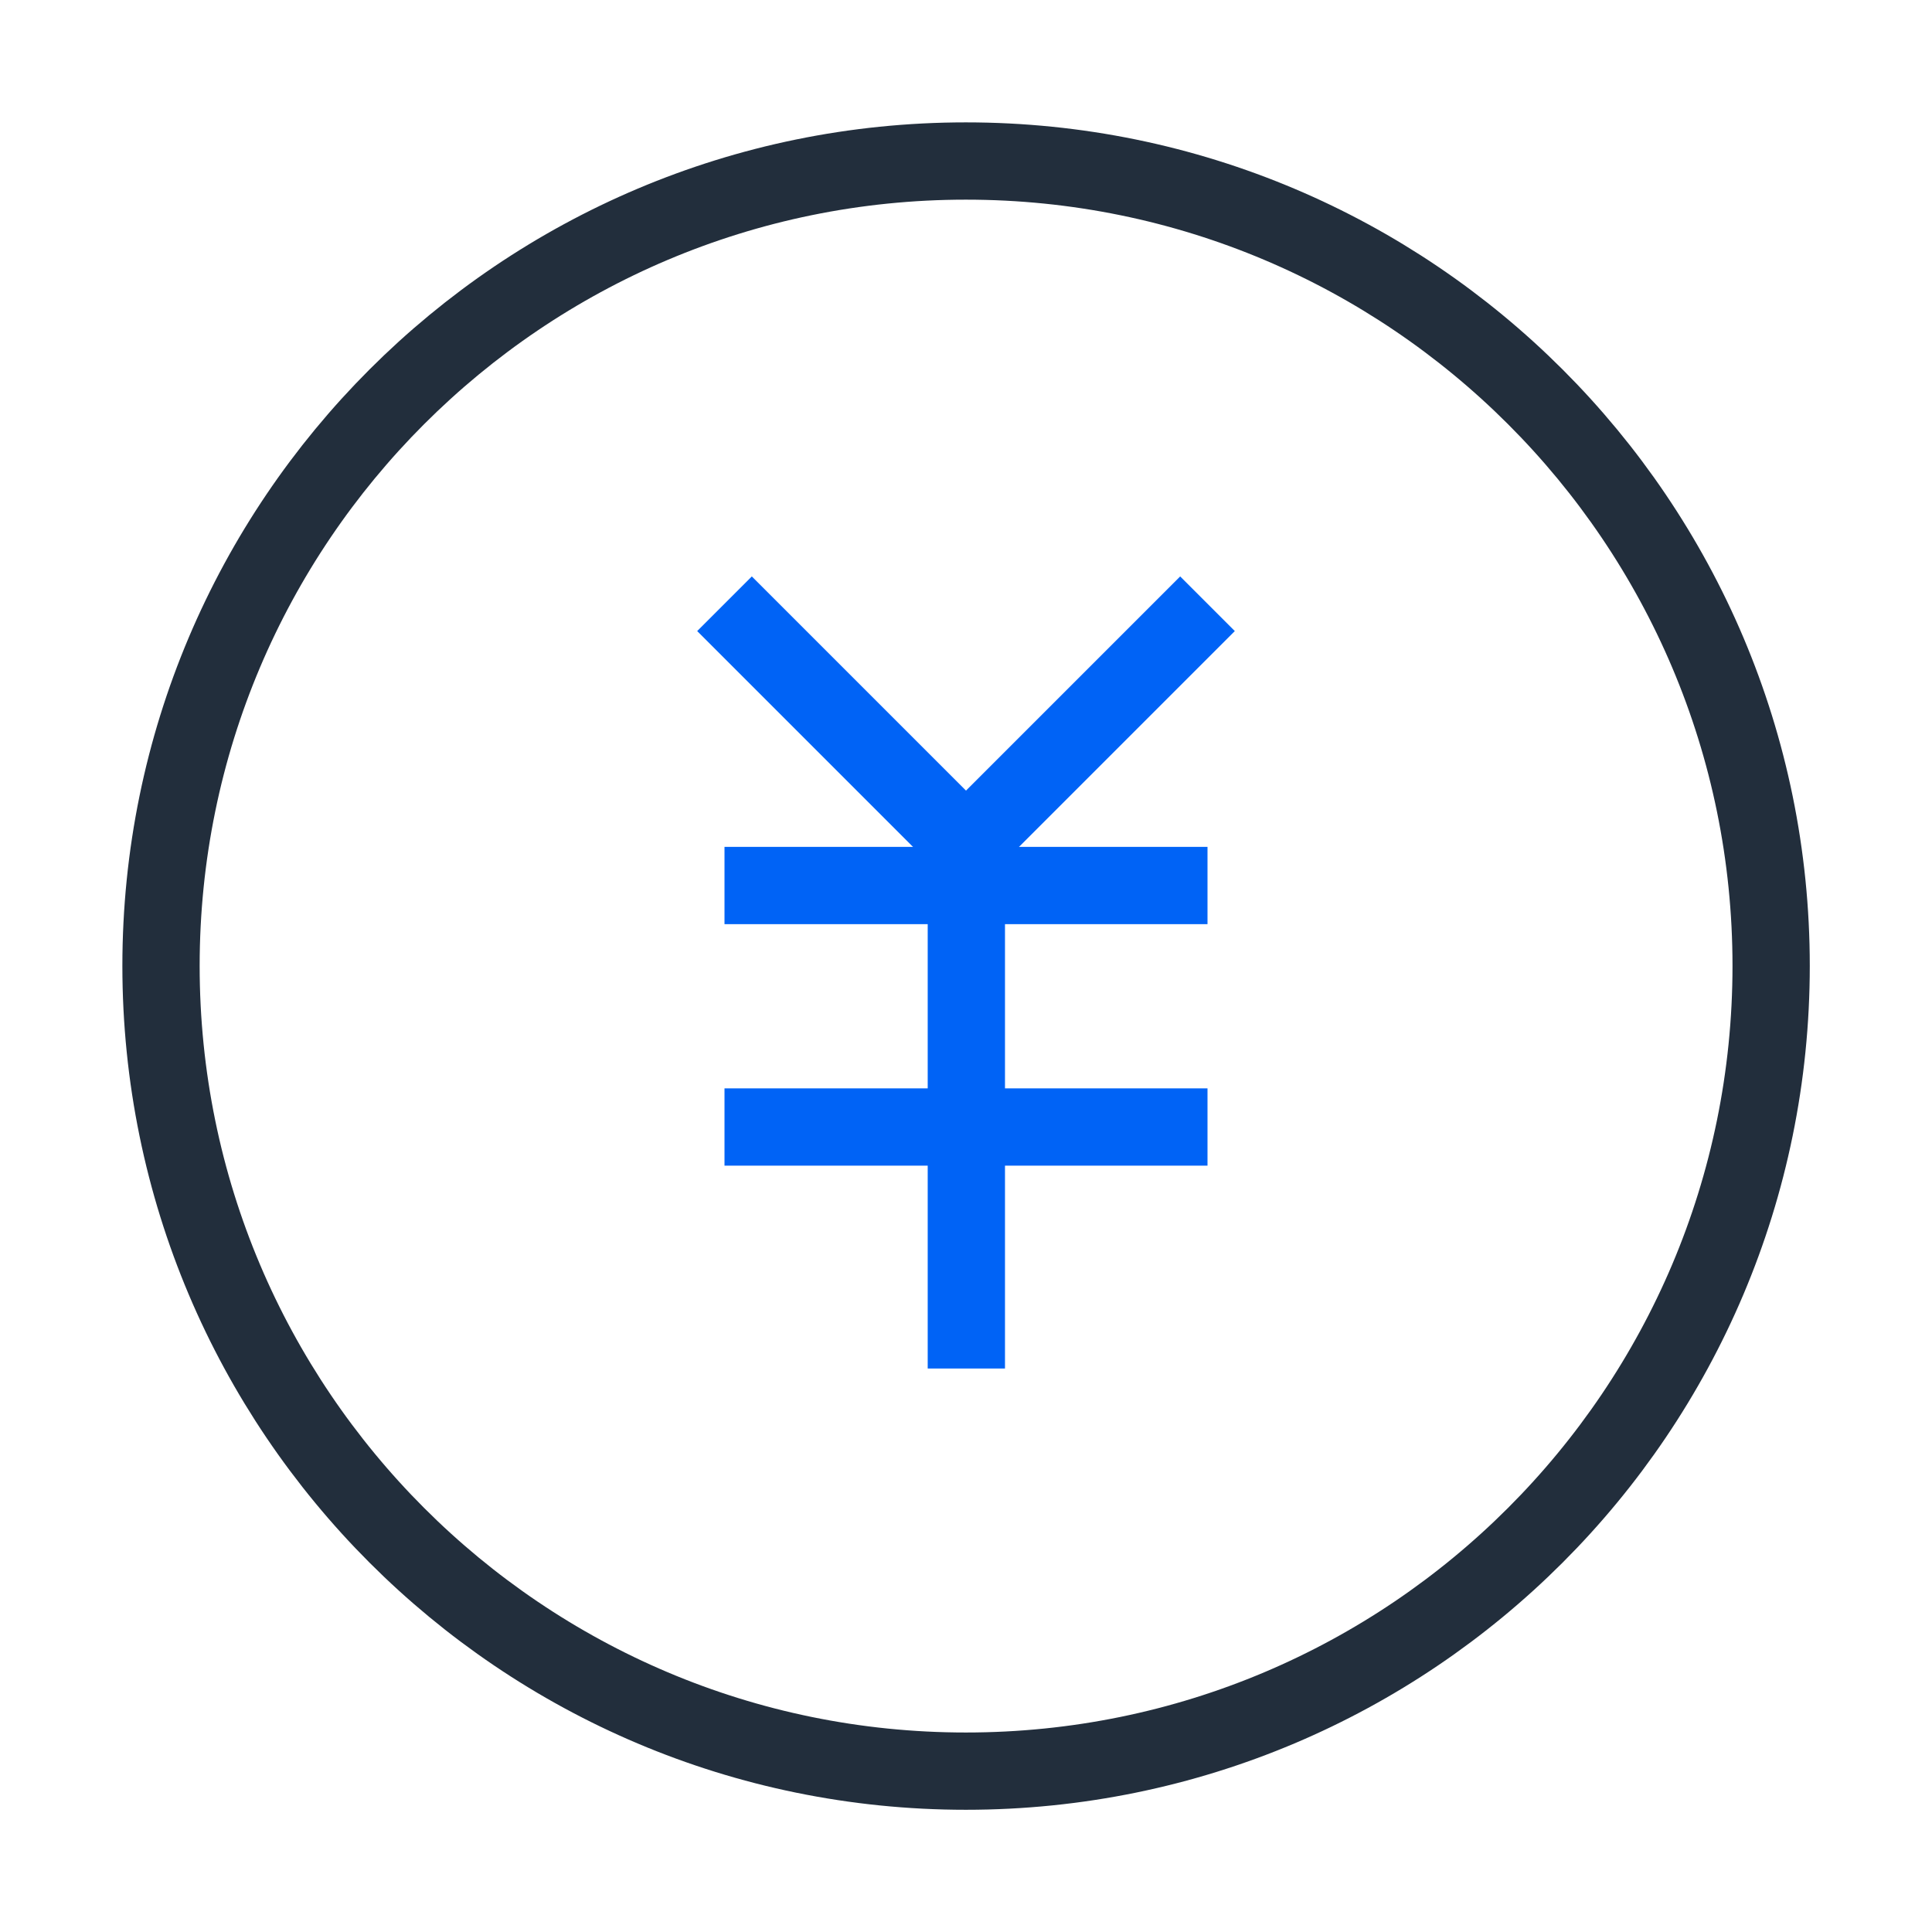
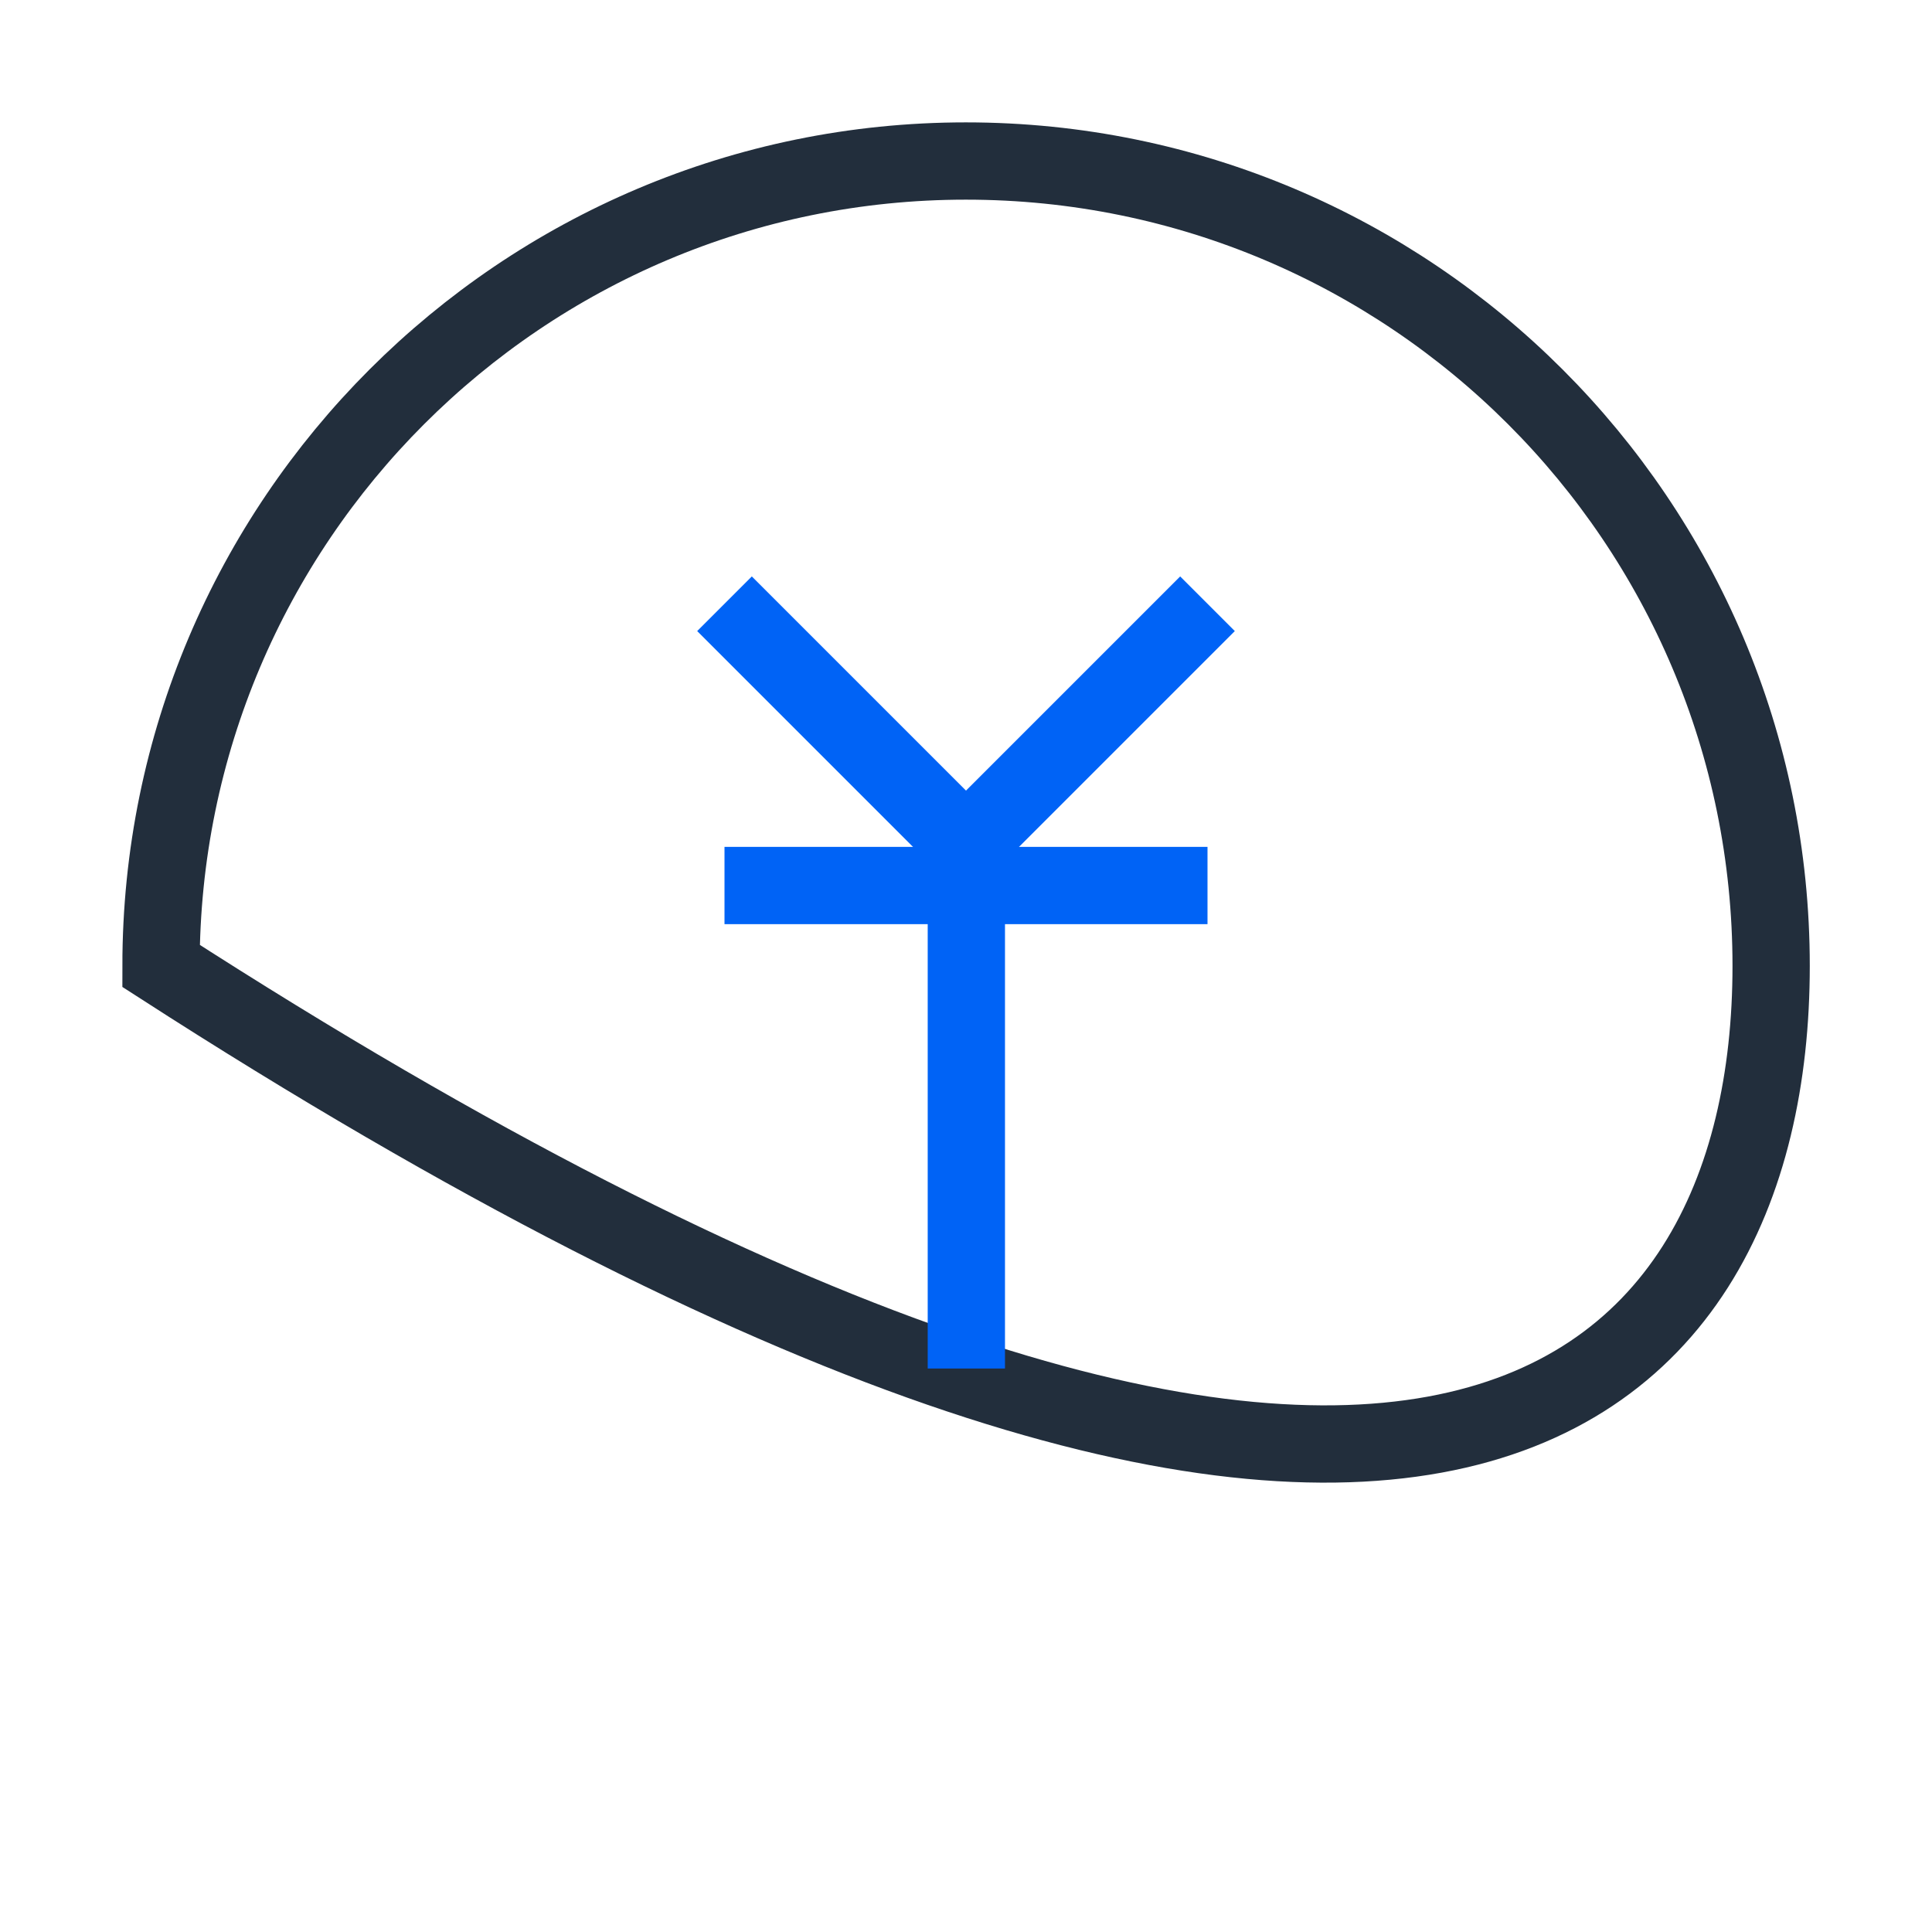
<svg xmlns="http://www.w3.org/2000/svg" xmlns:xlink="http://www.w3.org/1999/xlink" width="50" height="50" viewBox="0 0 50 50" fill="none">
  <defs>
    <rect id="path_0" x="0" y="0" width="50" height="50" />
  </defs>
  <g opacity="1" transform="translate(0 0)  rotate(0 25 25)">
    <mask id="bg-mask-0" fill="white">
      <use xlink:href="#path_0" />
    </mask>
    <g mask="url(#bg-mask-0)">
-       <path id="路径 1" style="stroke:#222E3C; stroke-width:2; stroke-opacity:1; stroke-dasharray:0 0" transform="translate(4.167 4.167)  rotate(0 20.833 20.833)" d="M41.67,20.83C41.67,9.33 32.34,0 20.83,0C9.33,0 0,9.33 0,20.83C0,32.34 9.33,41.67 20.83,41.67C32.34,41.67 41.67,32.34 41.67,20.83Z " />
+       <path id="路径 1" style="stroke:#222E3C; stroke-width:2; stroke-opacity:1; stroke-dasharray:0 0" transform="translate(4.167 4.167)  rotate(0 20.833 20.833)" d="M41.67,20.83C41.67,9.33 32.34,0 20.83,0C9.33,0 0,9.33 0,20.83C32.34,41.67 41.67,32.34 41.67,20.83Z " />
      <path id="路径 2" style="stroke:#0063F6; stroke-width:2; stroke-opacity:1; stroke-dasharray:0 0" transform="translate(18.75 22.917)  rotate(0 6.25 1.042)" d="M0,0L12.5,0 " />
-       <path id="路径 3" style="stroke:#0063F6; stroke-width:2; stroke-opacity:1; stroke-dasharray:0 0" transform="translate(18.75 29.167)  rotate(0 6.25 1.042)" d="M0,0L12.5,0 " />
      <path id="路径 4" style="stroke:#0063F6; stroke-width:2; stroke-opacity:1; stroke-dasharray:0 0" transform="translate(25.009 22.917)  rotate(0 0.5 6.25)" d="M0,0L0,12.5 " />
      <path id="路径 5" style="stroke:#0063F6; stroke-width:2; stroke-opacity:1; stroke-dasharray:0 0" transform="translate(18.75 15.625)  rotate(0 6.25 3.125)" d="M12.5,0L6.25,6.25L0,0 " />
    </g>
  </g>
</svg>